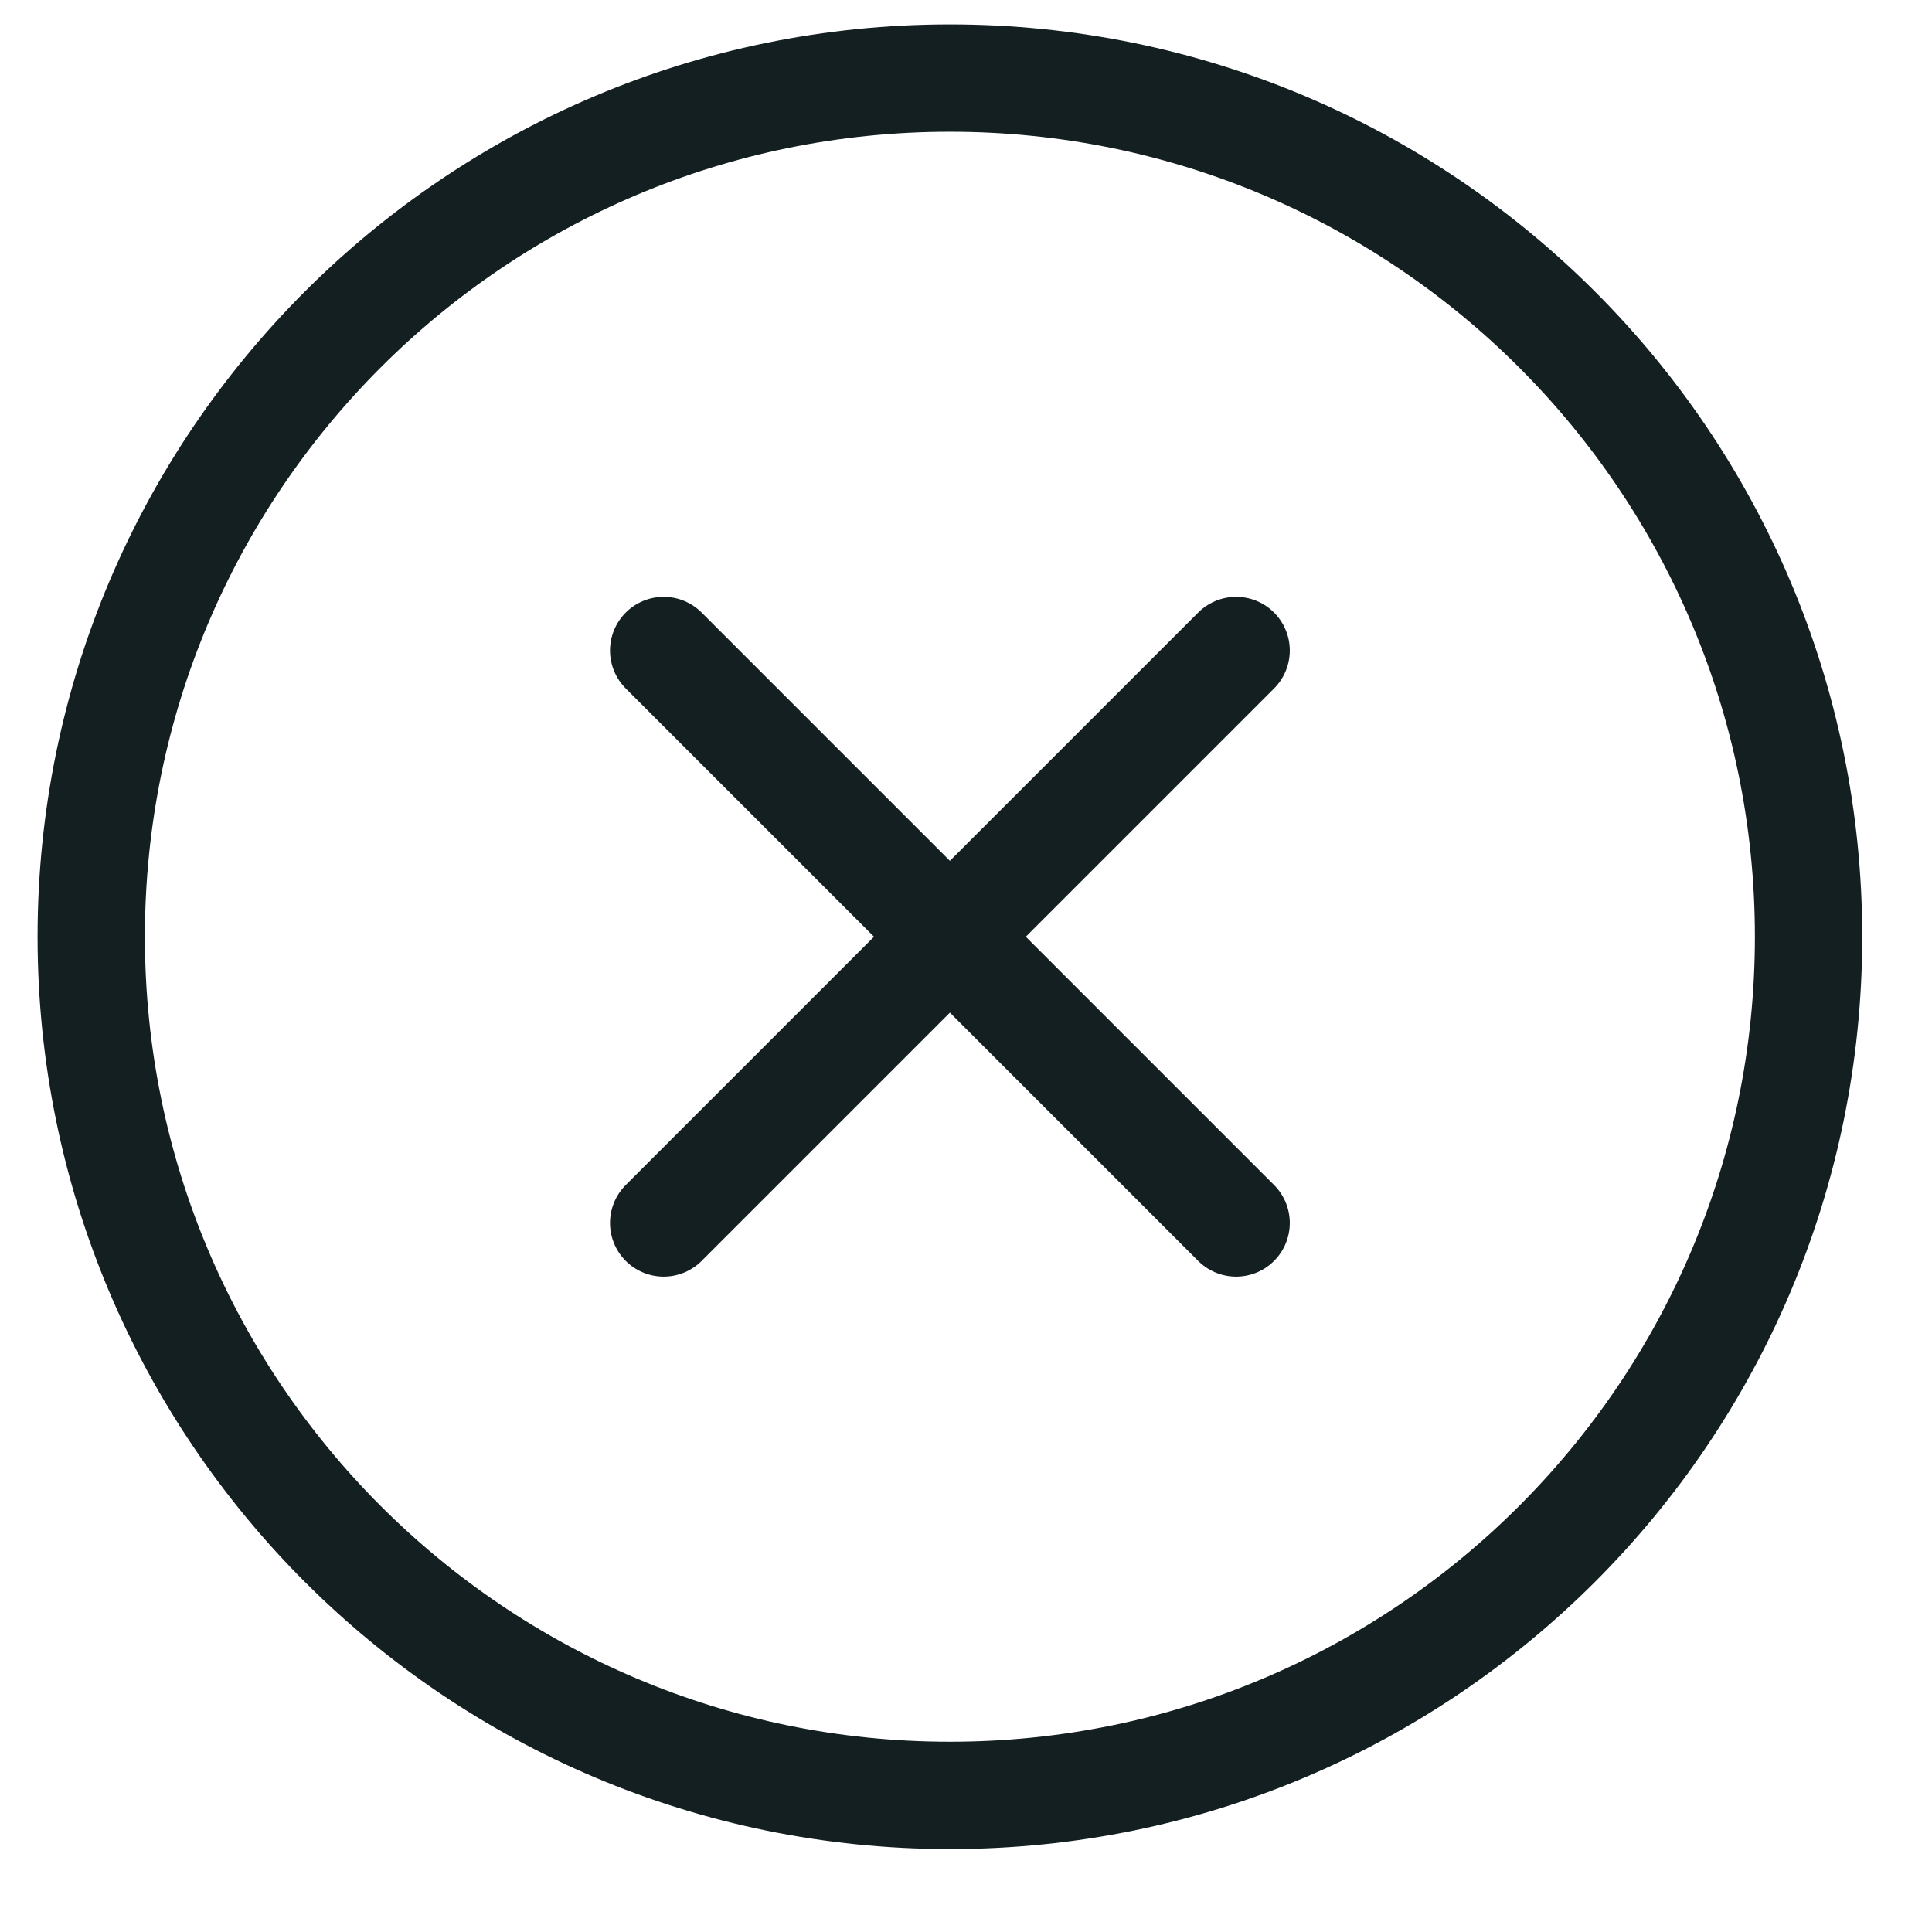
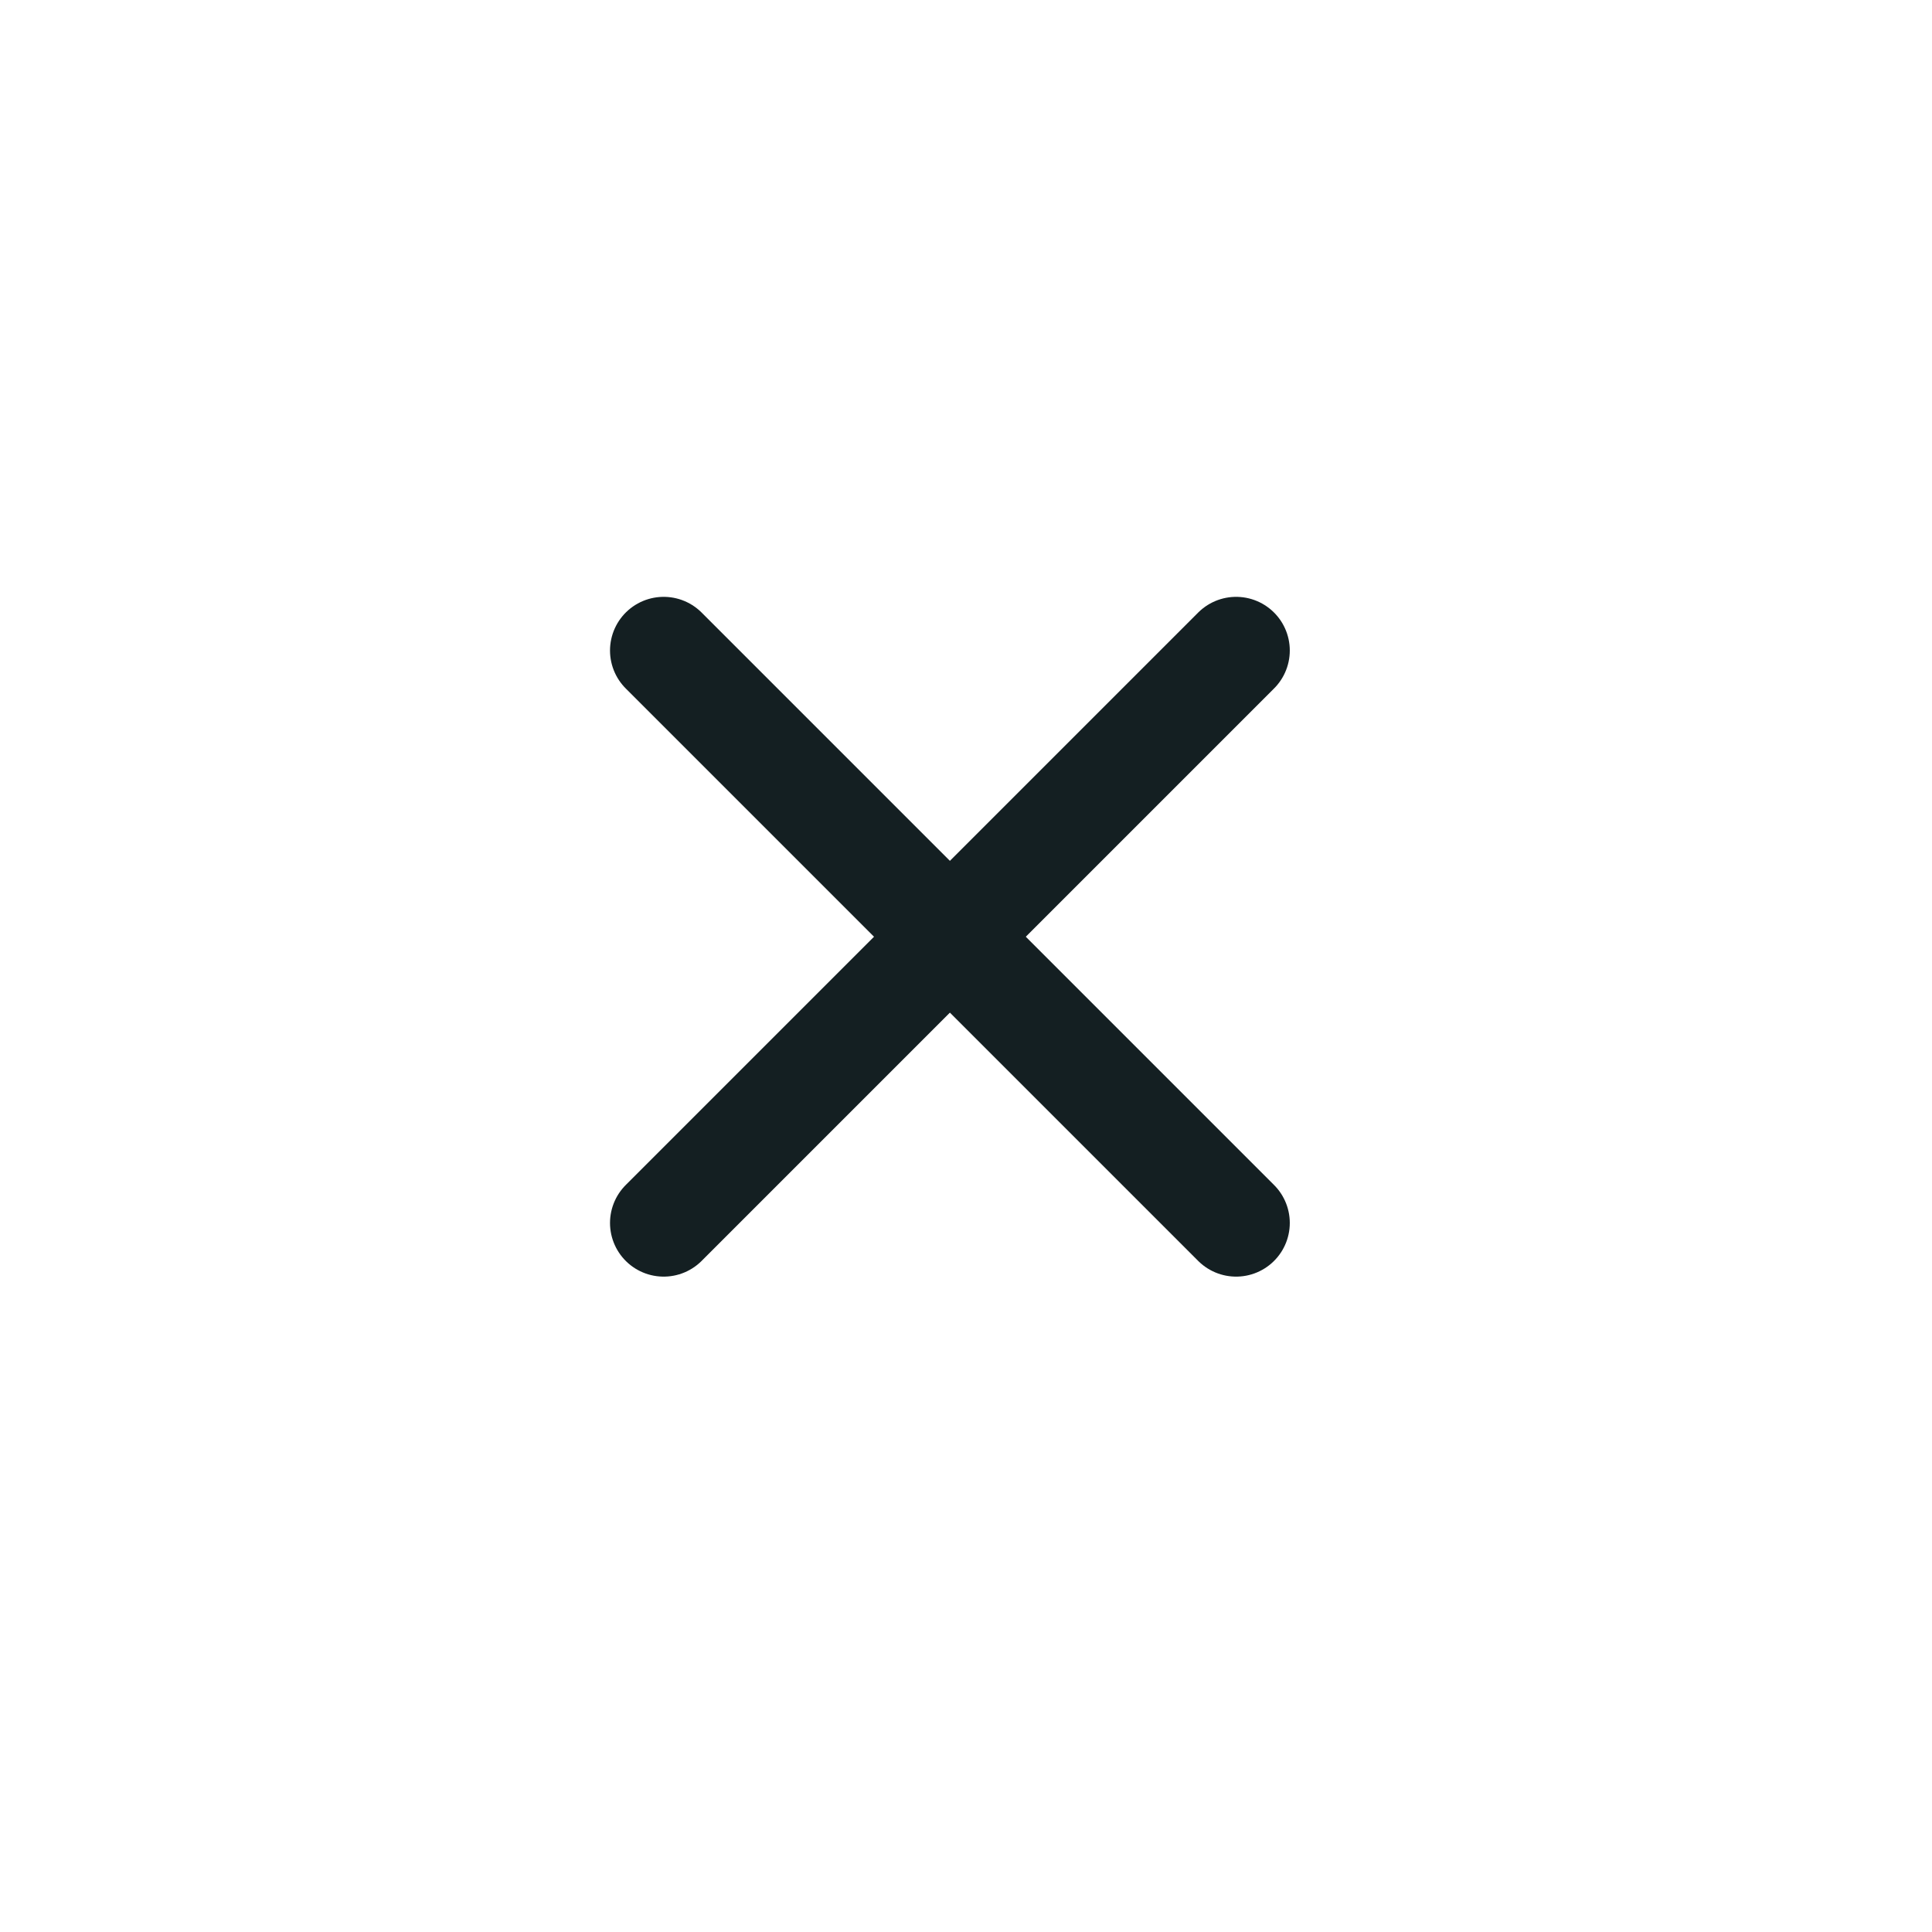
<svg xmlns="http://www.w3.org/2000/svg" width="27" height="27" viewBox="0 0 27 27" fill="none">
  <g clip-path="url(#clip0_33_100)">
    <path d="M17.275 9.091L9.275 17.091" stroke="#141F22" stroke-width="1.5" stroke-linecap="round" stroke-linejoin="round" />
    <path d="M9.275 9.091L17.275 17.091" stroke="#141F22" stroke-width="1.5" stroke-linecap="round" stroke-linejoin="round" />
-     <path d="M13.275 25.091C19.903 25.091 25.275 19.718 25.275 13.091C25.275 6.463 19.903 1.091 13.275 1.091C6.648 1.091 1.275 6.463 1.275 13.091C1.275 19.718 6.648 25.091 13.275 25.091Z" stroke="#141F22" stroke-width="1.5" stroke-linecap="round" stroke-linejoin="round" />
  </g>
  <defs>
    <clipPath id="clip0_33_100">
      <rect width="26" height="26" fill="white" transform="translate(0.275 0.091)" />
    </clipPath>
  </defs>
</svg>